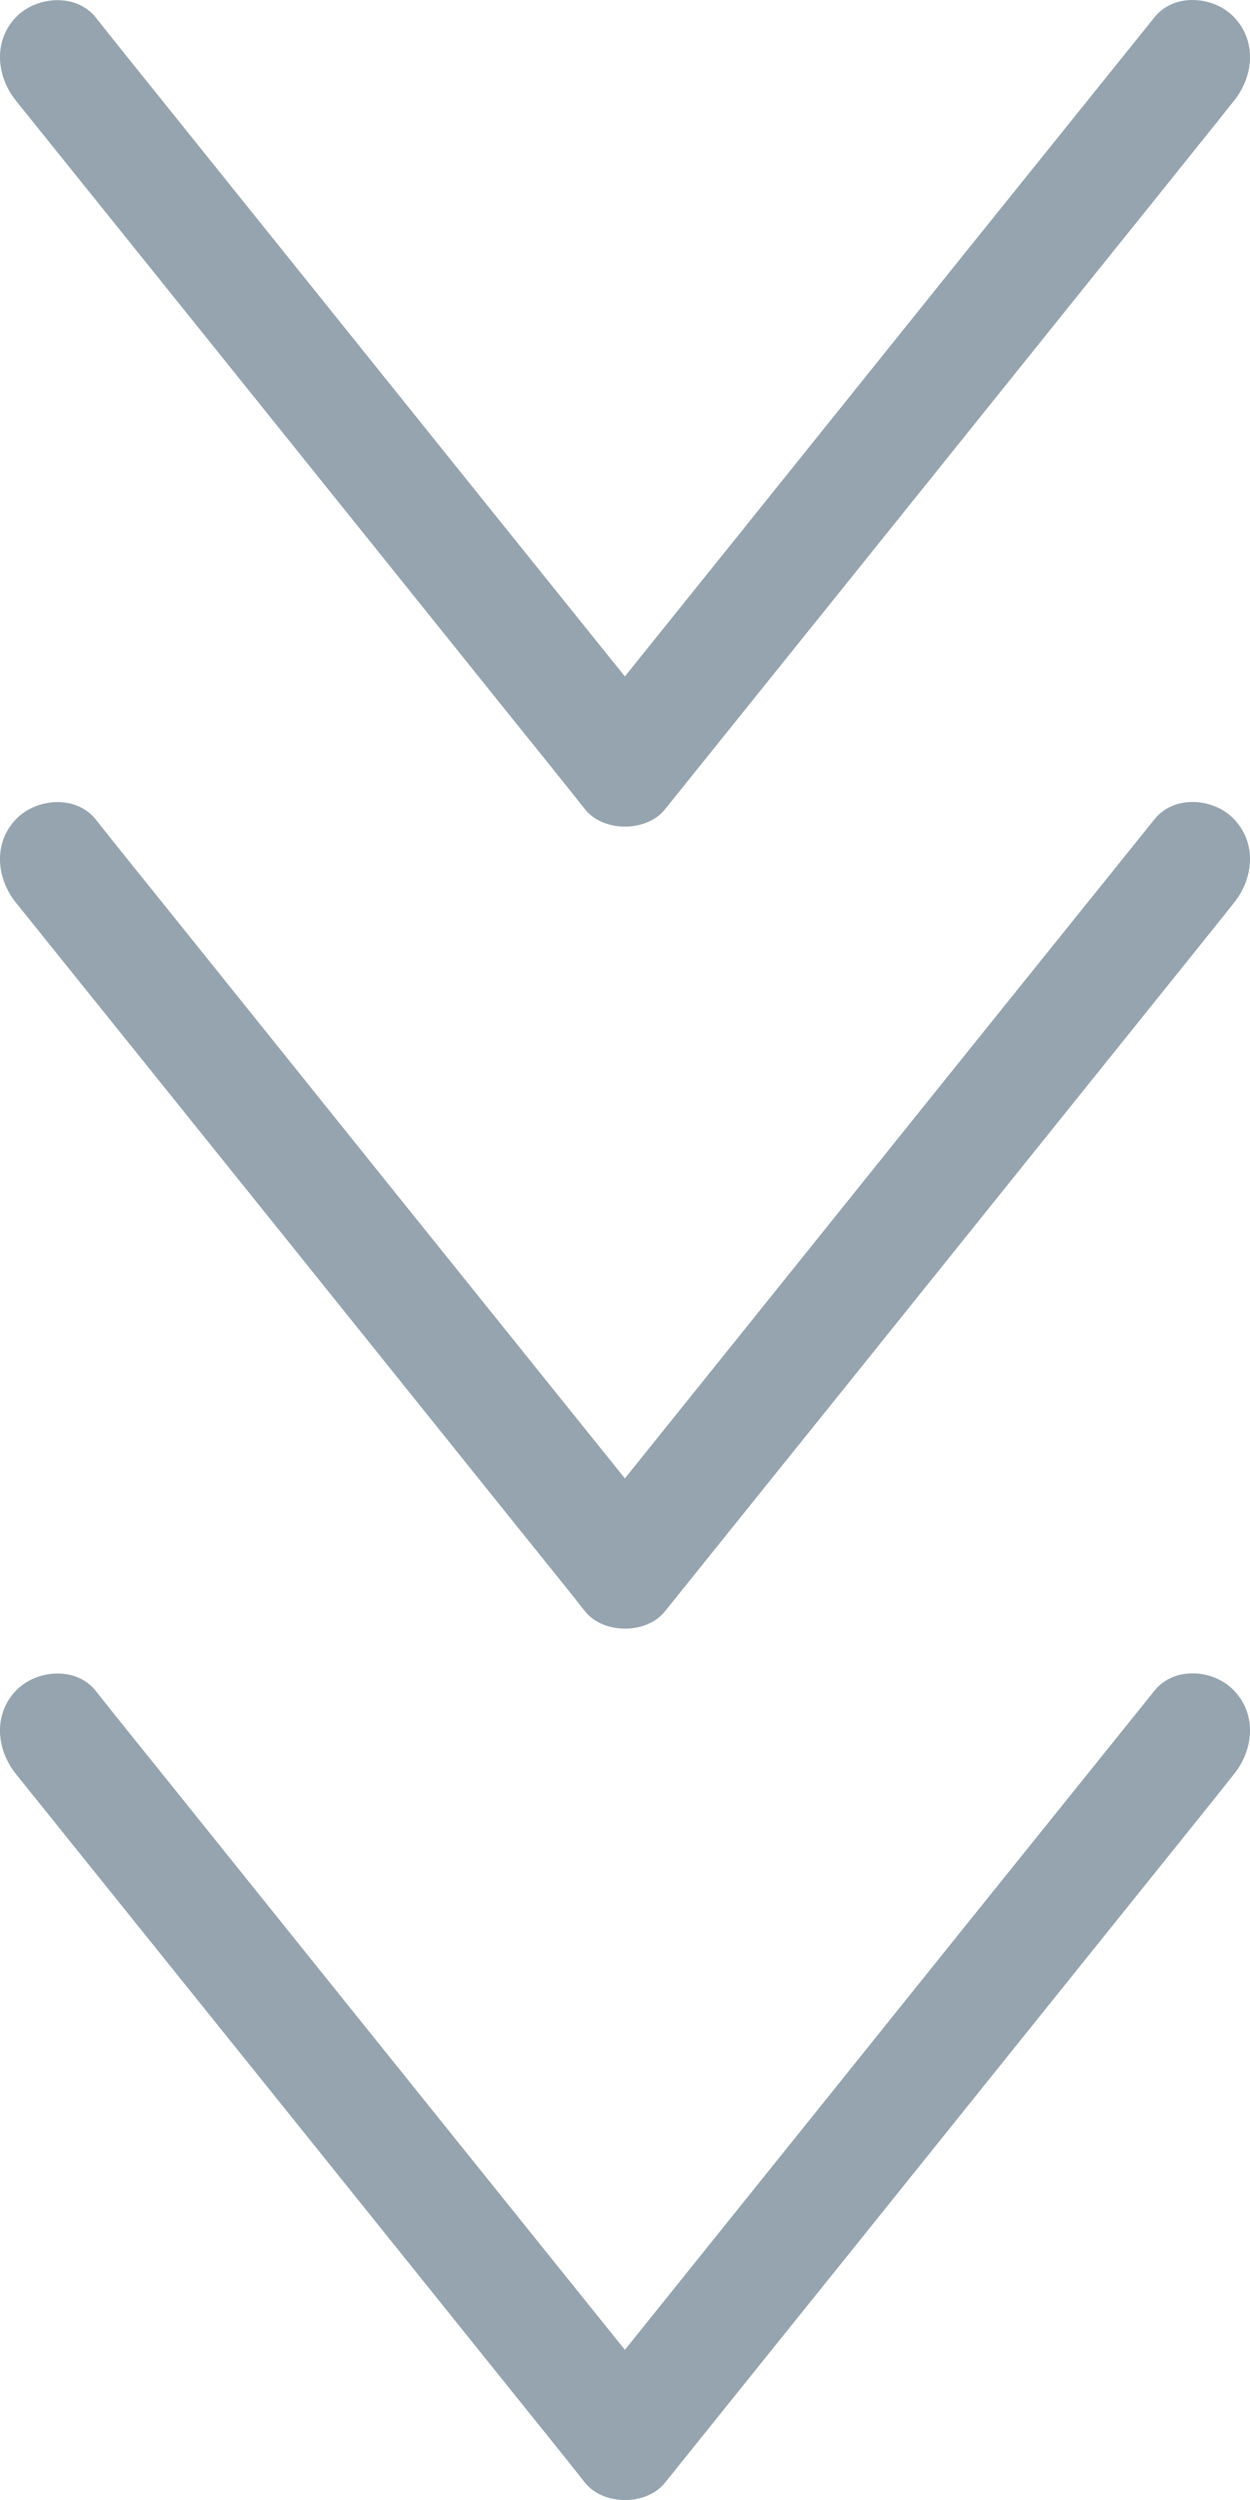
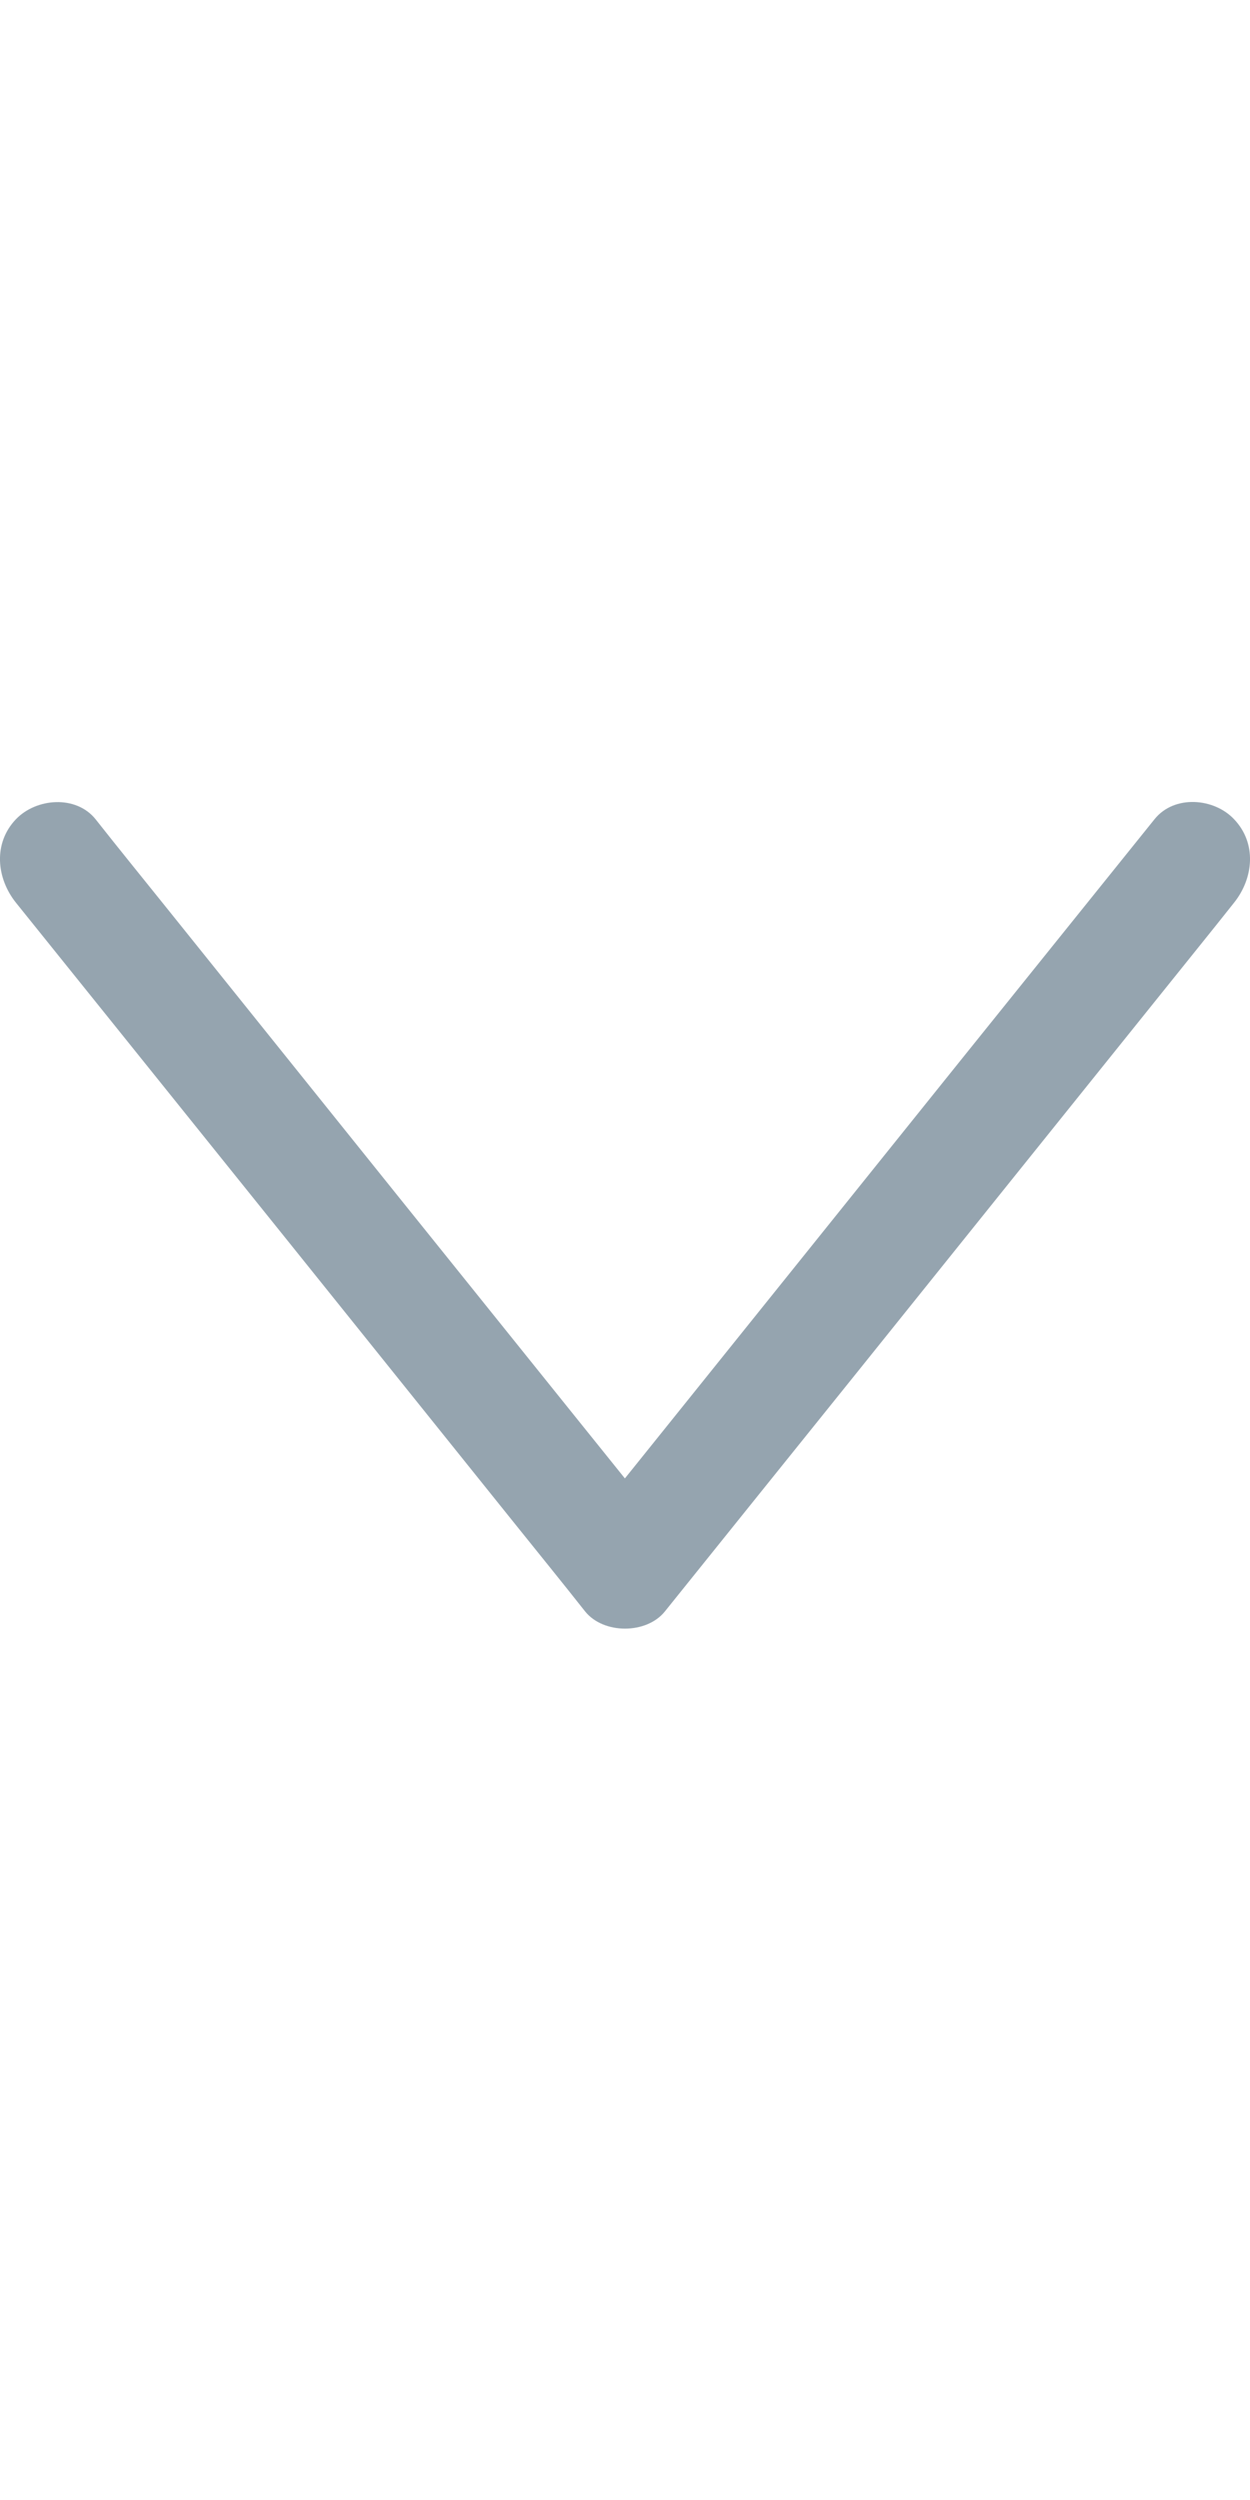
<svg xmlns="http://www.w3.org/2000/svg" width="15" height="30" viewBox="0 0 15 30" fill="none">
-   <path d="M13.854 20.288C13.083 21.246 12.317 22.2 11.546 23.158C10.321 24.683 9.095 26.212 7.869 27.737C7.586 28.091 7.302 28.44 7.022 28.794C7.342 28.794 7.658 28.794 7.978 28.794C7.207 27.836 6.441 26.882 5.671 25.924C4.445 24.399 3.219 22.87 1.994 21.345C1.71 20.991 1.426 20.642 1.147 20.288C0.912 19.995 0.435 20.033 0.191 20.288C-0.084 20.576 -0.043 20.996 0.191 21.288C0.962 22.247 1.728 23.2 2.498 24.159C3.724 25.683 4.95 27.213 6.175 28.737C6.459 29.091 6.743 29.441 7.022 29.795C7.243 30.069 7.757 30.069 7.978 29.795C8.748 28.837 9.514 27.883 10.285 26.925C11.51 25.4 12.736 23.871 13.962 22.346C14.245 21.992 14.529 21.643 14.809 21.288C15.043 20.996 15.084 20.576 14.809 20.288C14.57 20.033 14.092 19.99 13.854 20.288Z" fill="#95A4AF" />
  <path d="M11.546 12.701C10.321 14.226 9.095 15.755 7.869 17.28C7.586 17.634 7.302 17.983 7.022 18.337C7.342 18.337 7.658 18.337 7.978 18.337C7.207 17.379 6.441 16.425 5.671 15.467C4.445 13.943 3.219 12.413 1.994 10.888C1.71 10.534 1.426 10.185 1.147 9.831C0.912 9.538 0.435 9.576 0.191 9.831C-0.084 10.119 -0.043 10.539 0.191 10.832C0.962 11.79 1.728 12.744 2.498 13.702C3.724 15.226 4.95 16.756 6.175 18.281C6.459 18.635 6.743 18.984 7.022 19.338C7.243 19.612 7.757 19.612 7.978 19.338C8.748 18.38 9.514 17.426 10.285 16.468C11.51 14.943 12.736 13.414 13.962 11.889C14.245 11.535 14.529 11.186 14.809 10.832C15.043 10.539 15.084 10.119 14.809 9.831C14.57 9.576 14.092 9.534 13.854 9.831C13.083 10.789 12.317 11.743 11.546 12.701Z" fill="#95A4AF" />
-   <path d="M13.854 0.207C13.083 1.166 12.317 2.119 11.546 3.077C10.321 4.602 9.095 6.132 7.869 7.656C7.586 8.01 7.302 8.36 7.022 8.714C7.342 8.714 7.658 8.714 7.978 8.714C7.207 7.755 6.441 6.802 5.671 5.844C4.445 4.319 3.219 2.789 1.994 1.265C1.71 0.911 1.426 0.561 1.147 0.207C0.912 -0.085 0.435 -0.047 0.191 0.207C-0.084 0.495 -0.043 0.915 0.191 1.208C0.962 2.166 1.728 3.12 2.498 4.078C3.724 5.603 4.95 7.132 6.175 8.657C6.459 9.011 6.743 9.36 7.022 9.714C7.243 9.988 7.757 9.988 7.978 9.714C8.748 8.756 9.514 7.803 10.285 6.844C11.51 5.32 12.736 3.79 13.962 2.266C14.245 1.911 14.529 1.562 14.809 1.208C15.043 0.915 15.084 0.495 14.809 0.207C14.57 -0.047 14.092 -0.09 13.854 0.207Z" fill="#95A4AF" />
</svg>